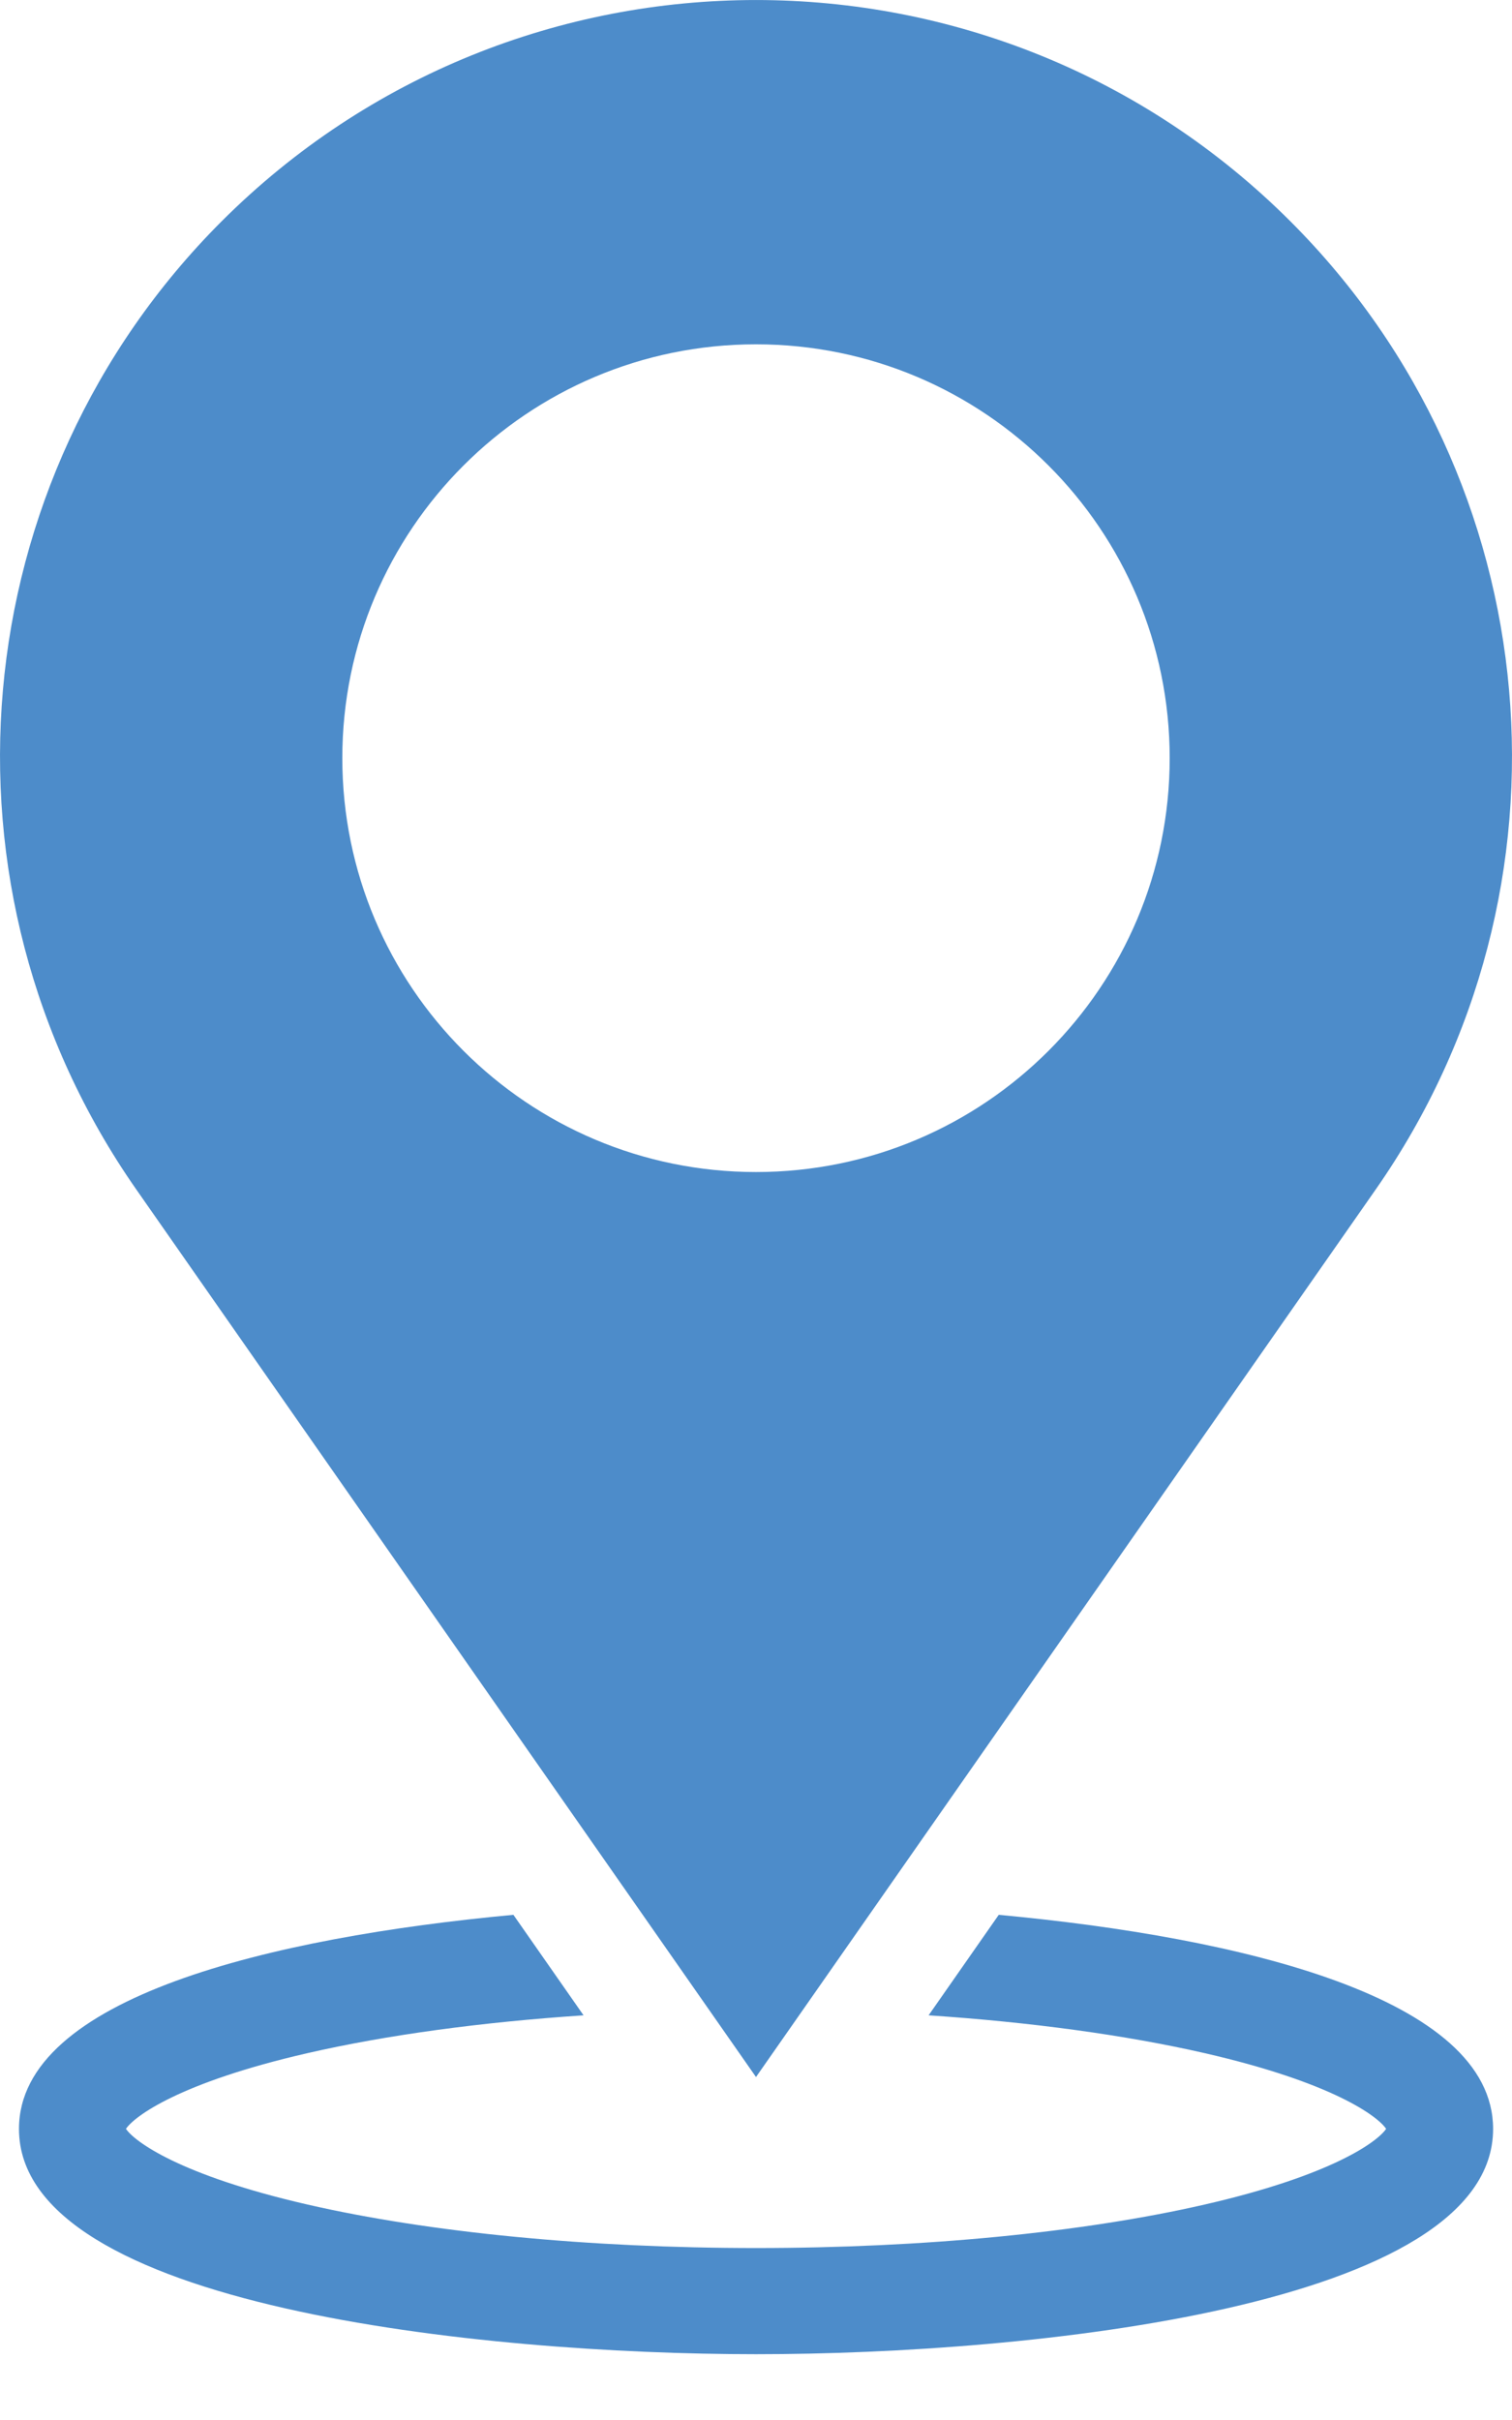
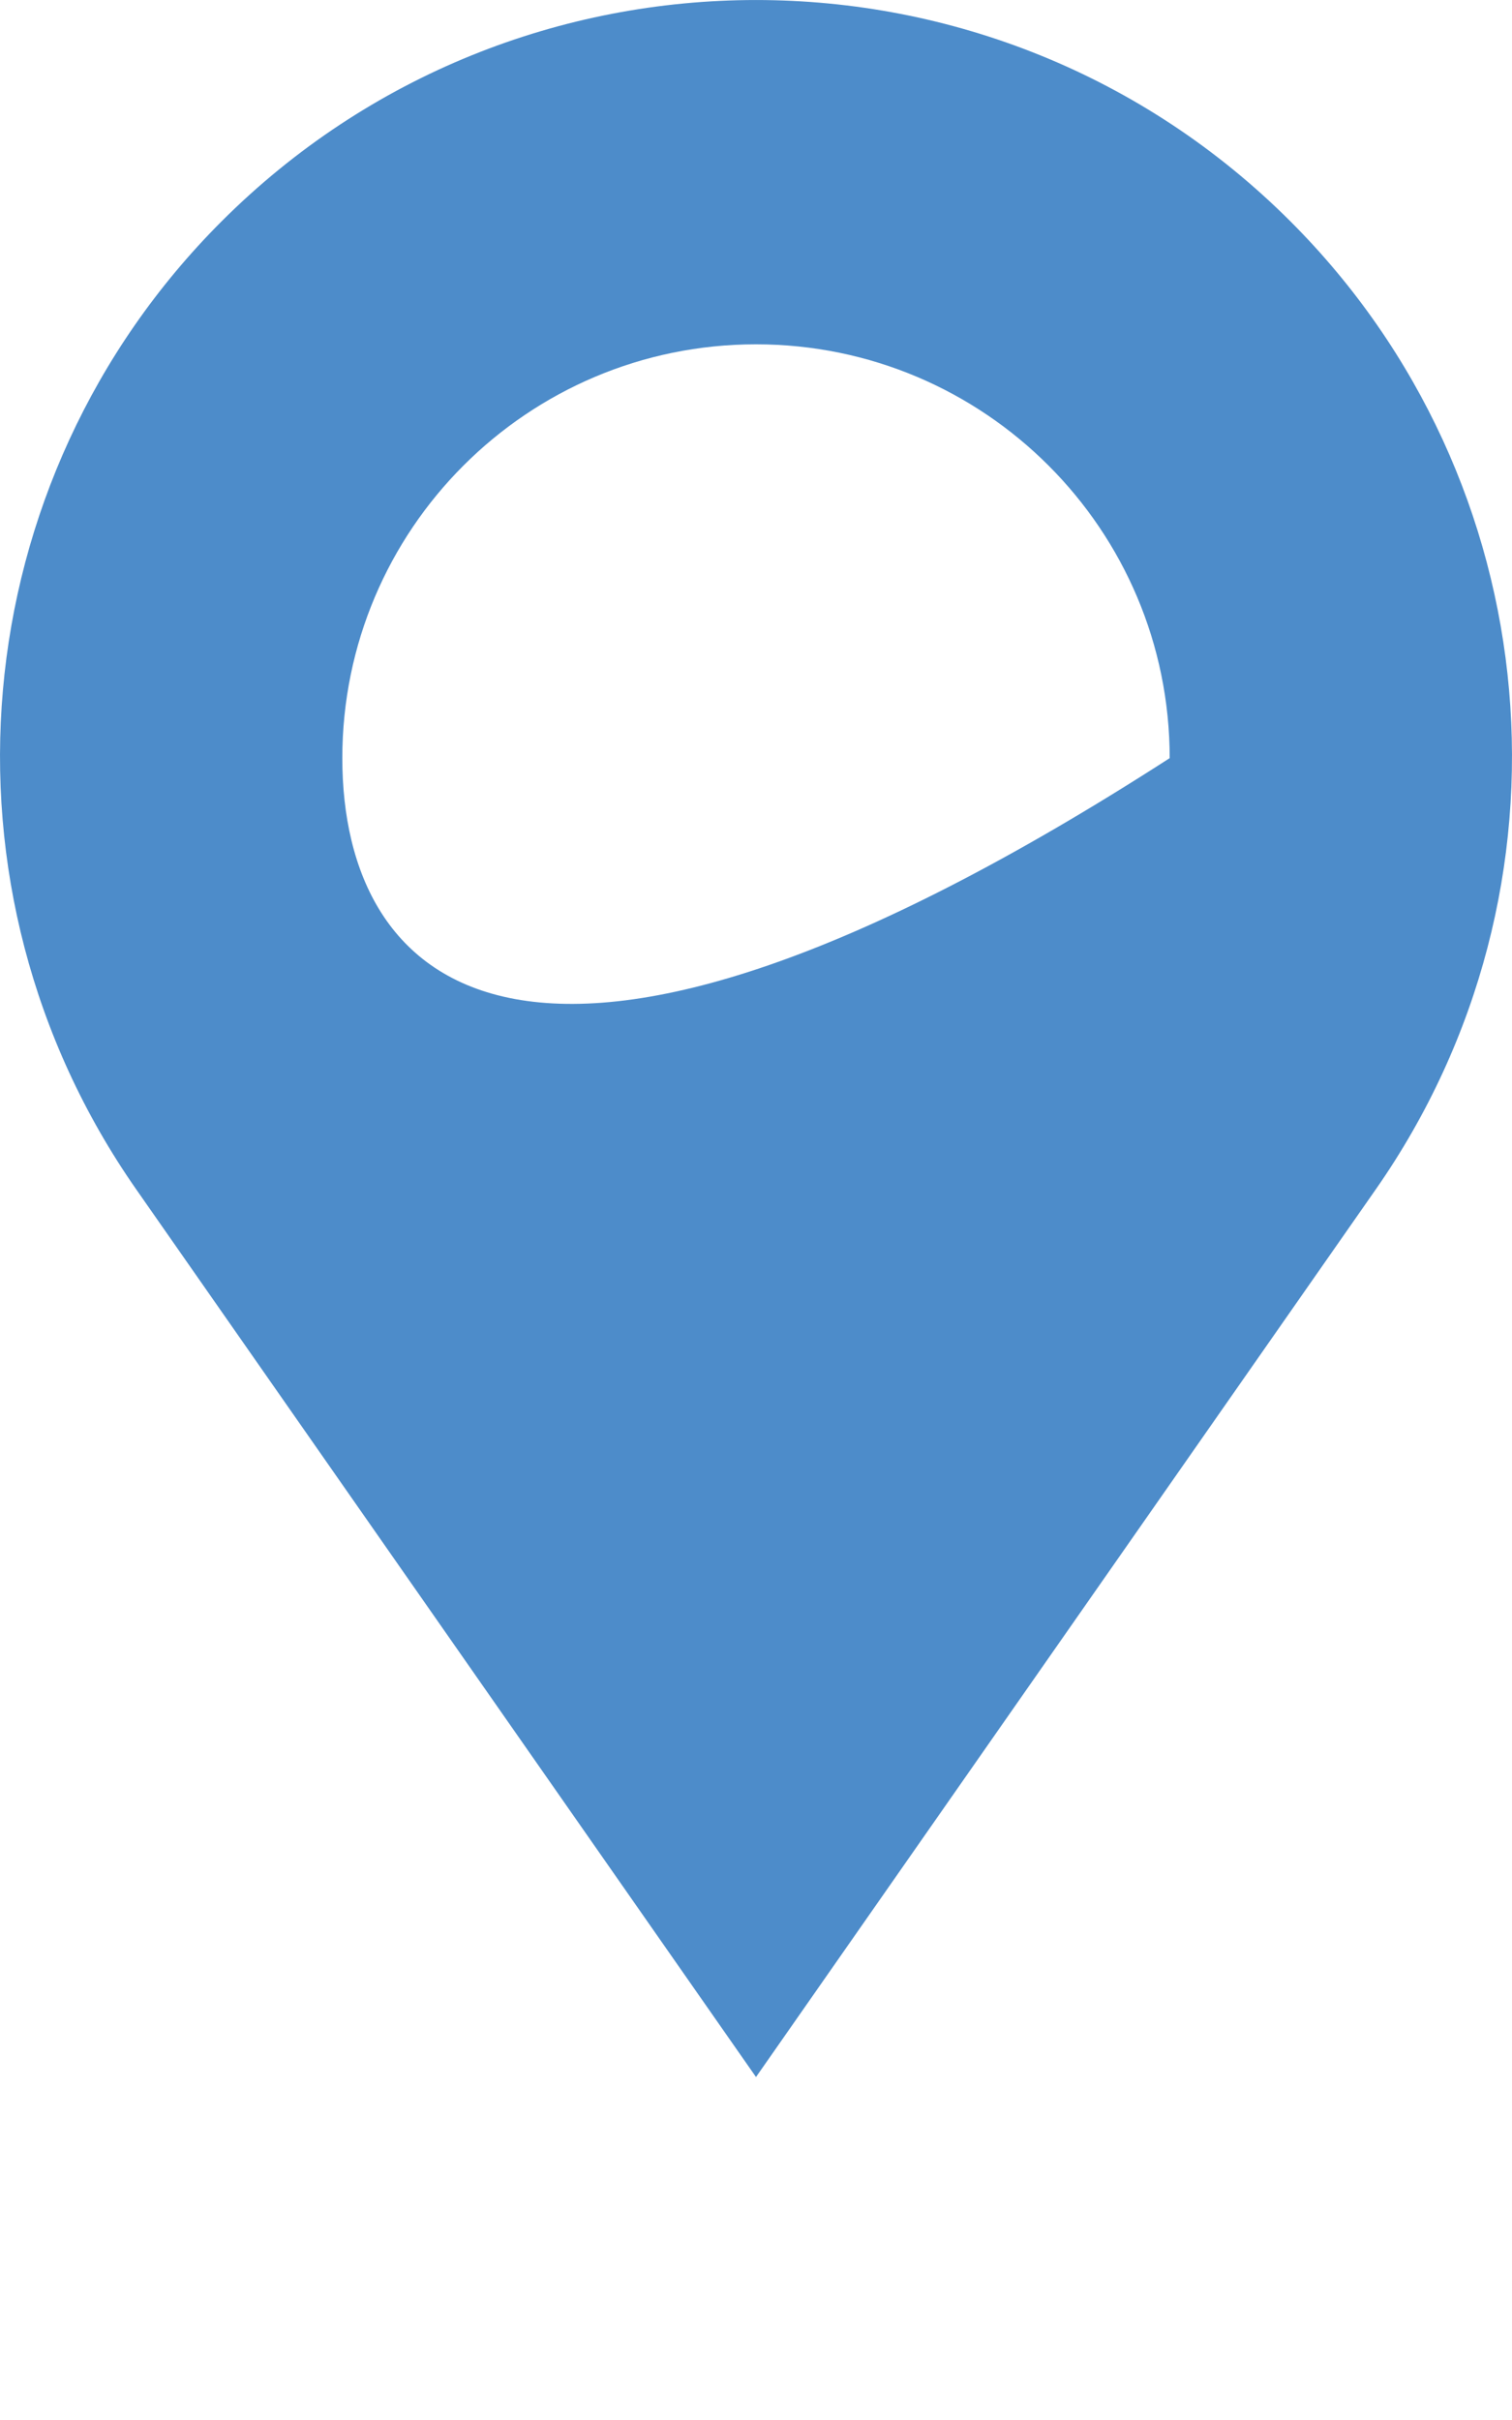
<svg xmlns="http://www.w3.org/2000/svg" width="20" height="32" viewBox="0 0 20 32" fill="none">
  <g clip-path="url(#clip0_8454_1833)">
-     <path d="M13.211 25.32L12.283 26.649C13.636 26.739 14.891 26.91 15.939 27.15C17.629 27.538 18.224 27.984 18.335 28.15C18.224 28.316 17.629 28.762 15.939 29.15C14.319 29.522 12.21 29.726 10.001 29.726C7.791 29.726 5.682 29.522 4.063 29.15C2.373 28.762 1.778 28.316 1.666 28.15C1.778 27.984 2.373 27.538 4.063 27.15C5.112 26.909 6.366 26.739 7.719 26.649L6.791 25.32C3.587 25.618 0.251 26.415 0.251 28.151C0.251 30.503 6.379 31.13 10.001 31.13C13.622 31.13 19.75 30.503 19.75 28.151C19.75 26.415 16.414 25.618 13.21 25.32H13.211Z" fill="#4D8CCA" />
-     <path d="M10 27.465L18.199 15.726C20.974 11.751 20.499 6.357 17.071 2.929C13.166 -0.976 6.834 -0.976 2.929 2.929C-0.499 6.357 -0.974 11.751 1.801 15.726L10 27.465ZM10 4.553C13.022 4.553 15.472 7.003 15.472 10.025C15.472 13.048 13.022 15.498 10 15.498C6.978 15.498 4.528 13.048 4.528 10.025C4.528 7.003 6.978 4.553 10 4.553Z" fill="#4D8CCA" />
+     <path d="M10 27.465L18.199 15.726C20.974 11.751 20.499 6.357 17.071 2.929C13.166 -0.976 6.834 -0.976 2.929 2.929C-0.499 6.357 -0.974 11.751 1.801 15.726L10 27.465ZM10 4.553C13.022 4.553 15.472 7.003 15.472 10.025C6.978 15.498 4.528 13.048 4.528 10.025C4.528 7.003 6.978 4.553 10 4.553Z" fill="#4D8CCA" />
  </g>
  <defs>
    <clipPath id="clip0_8454_1833">
      <rect width="20" height="31.13" fill="white" />
    </clipPath>
  </defs>
</svg>